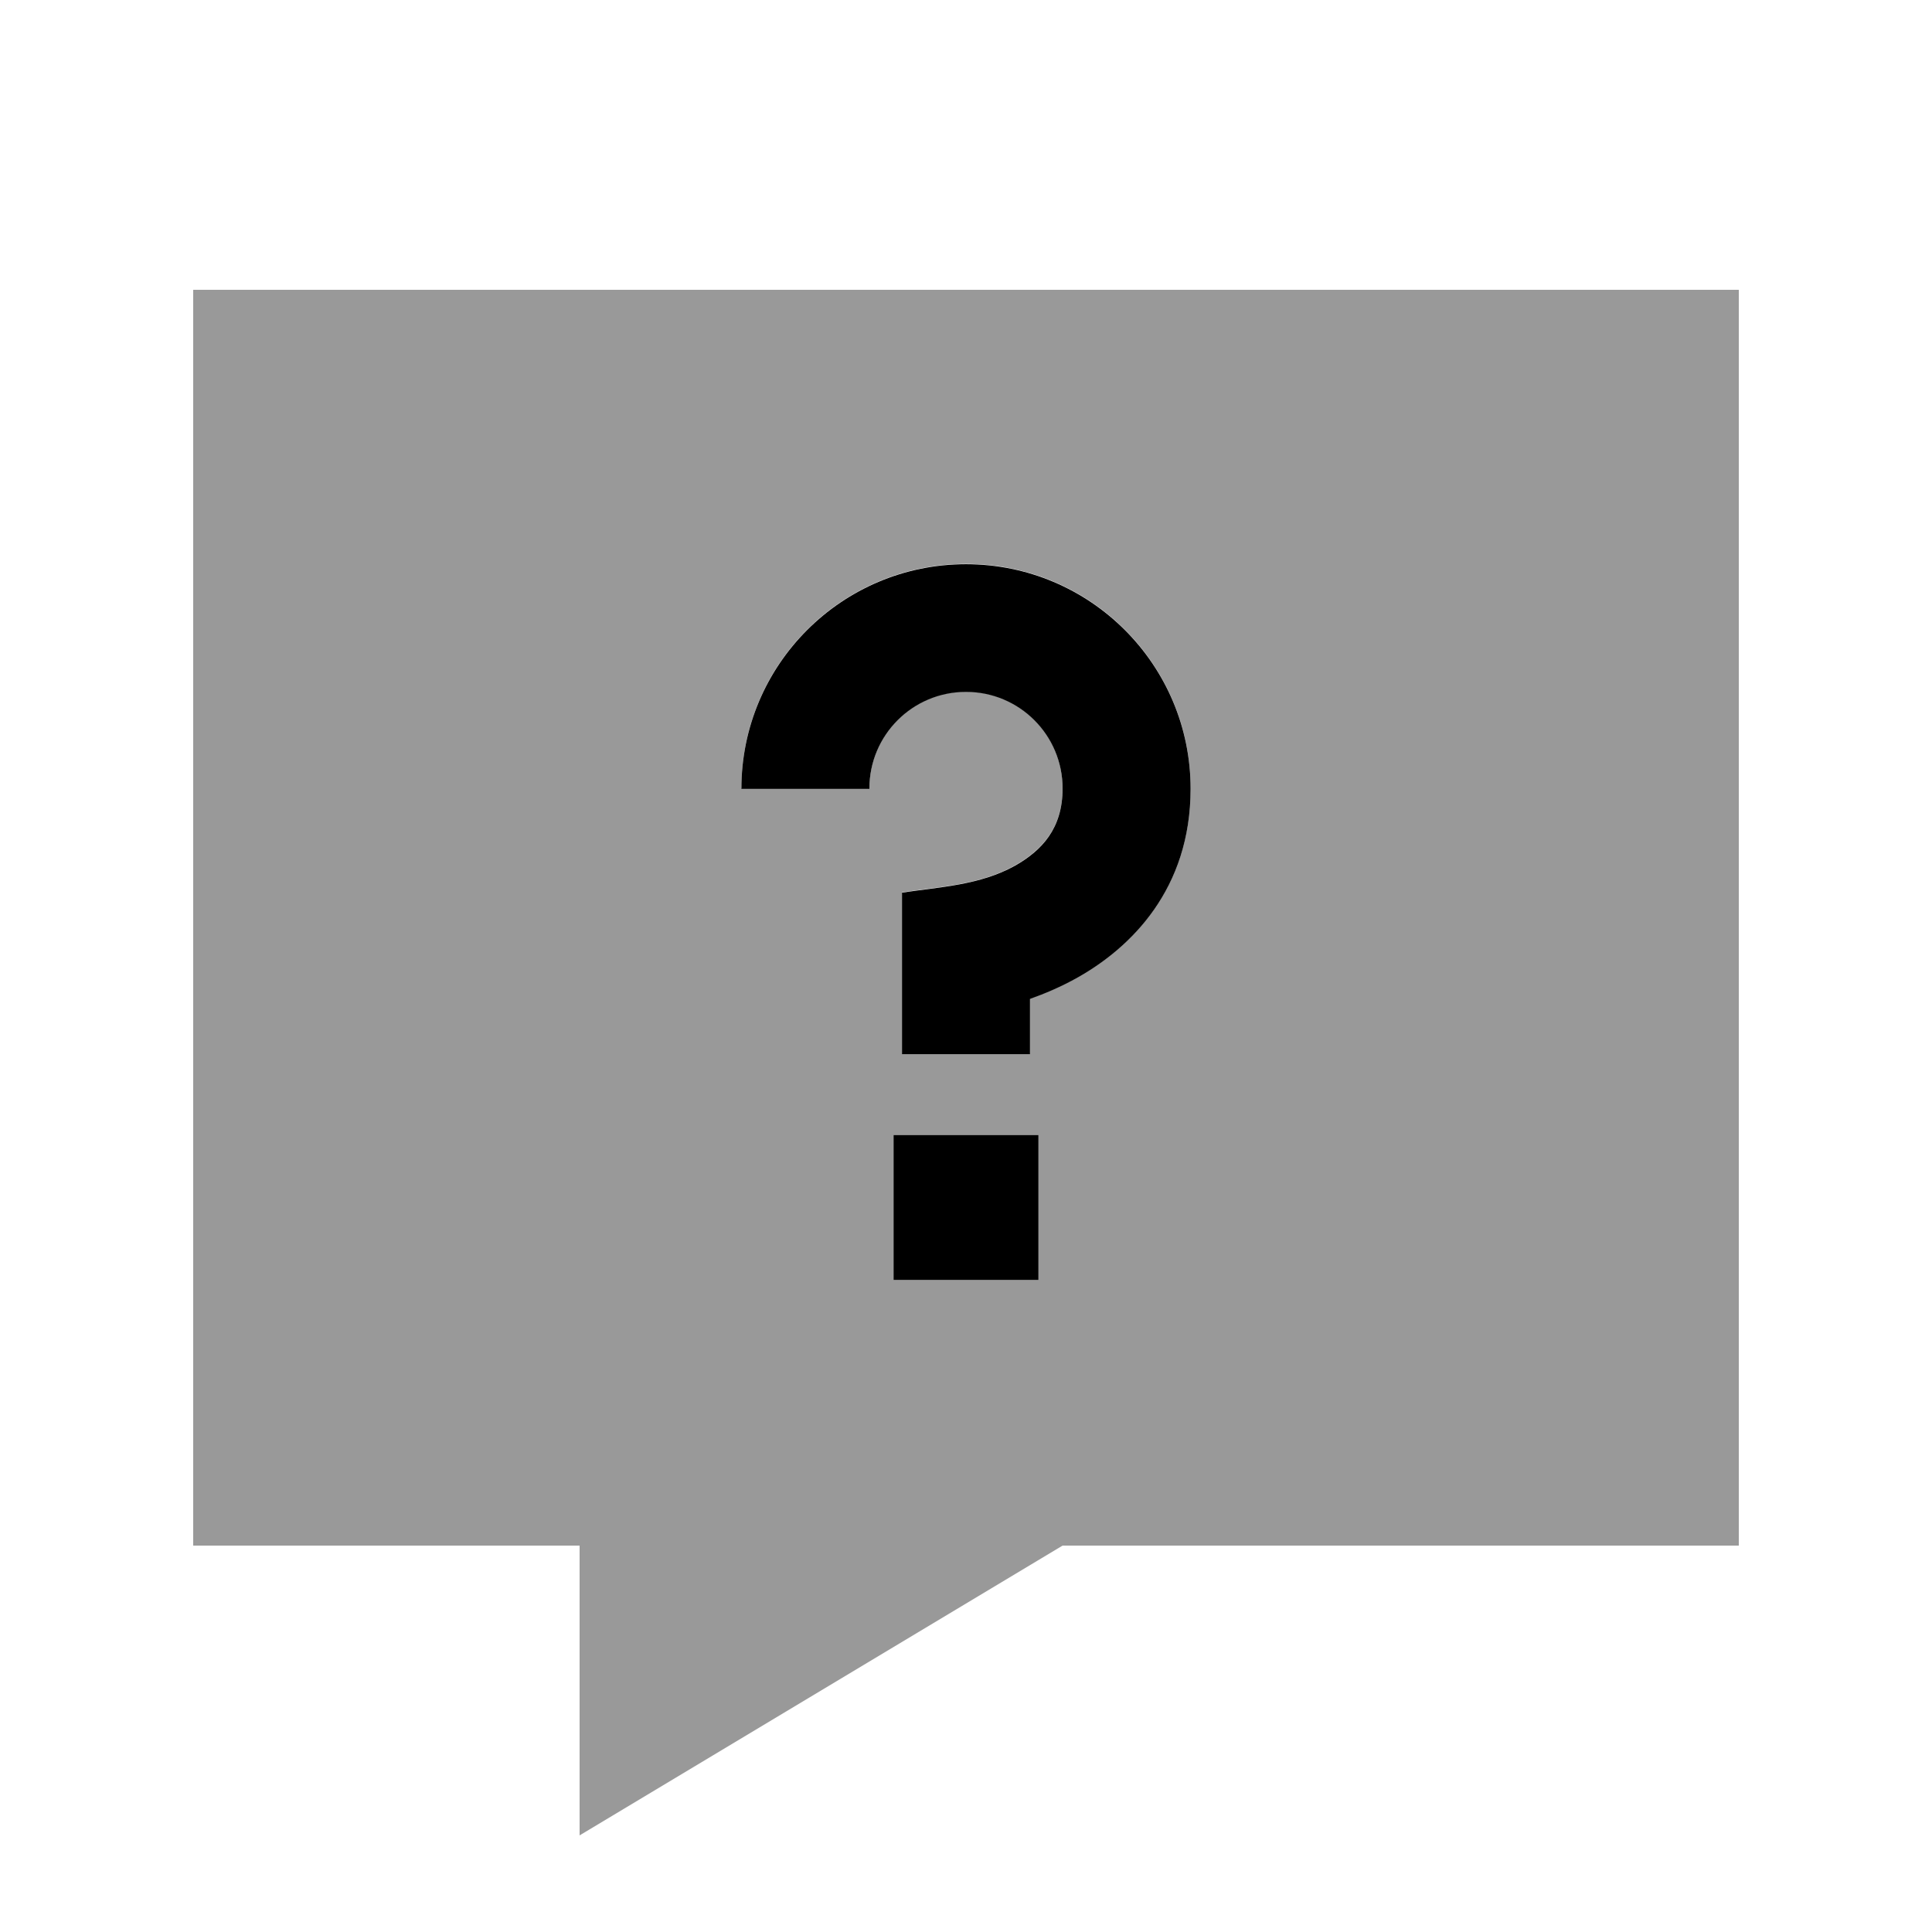
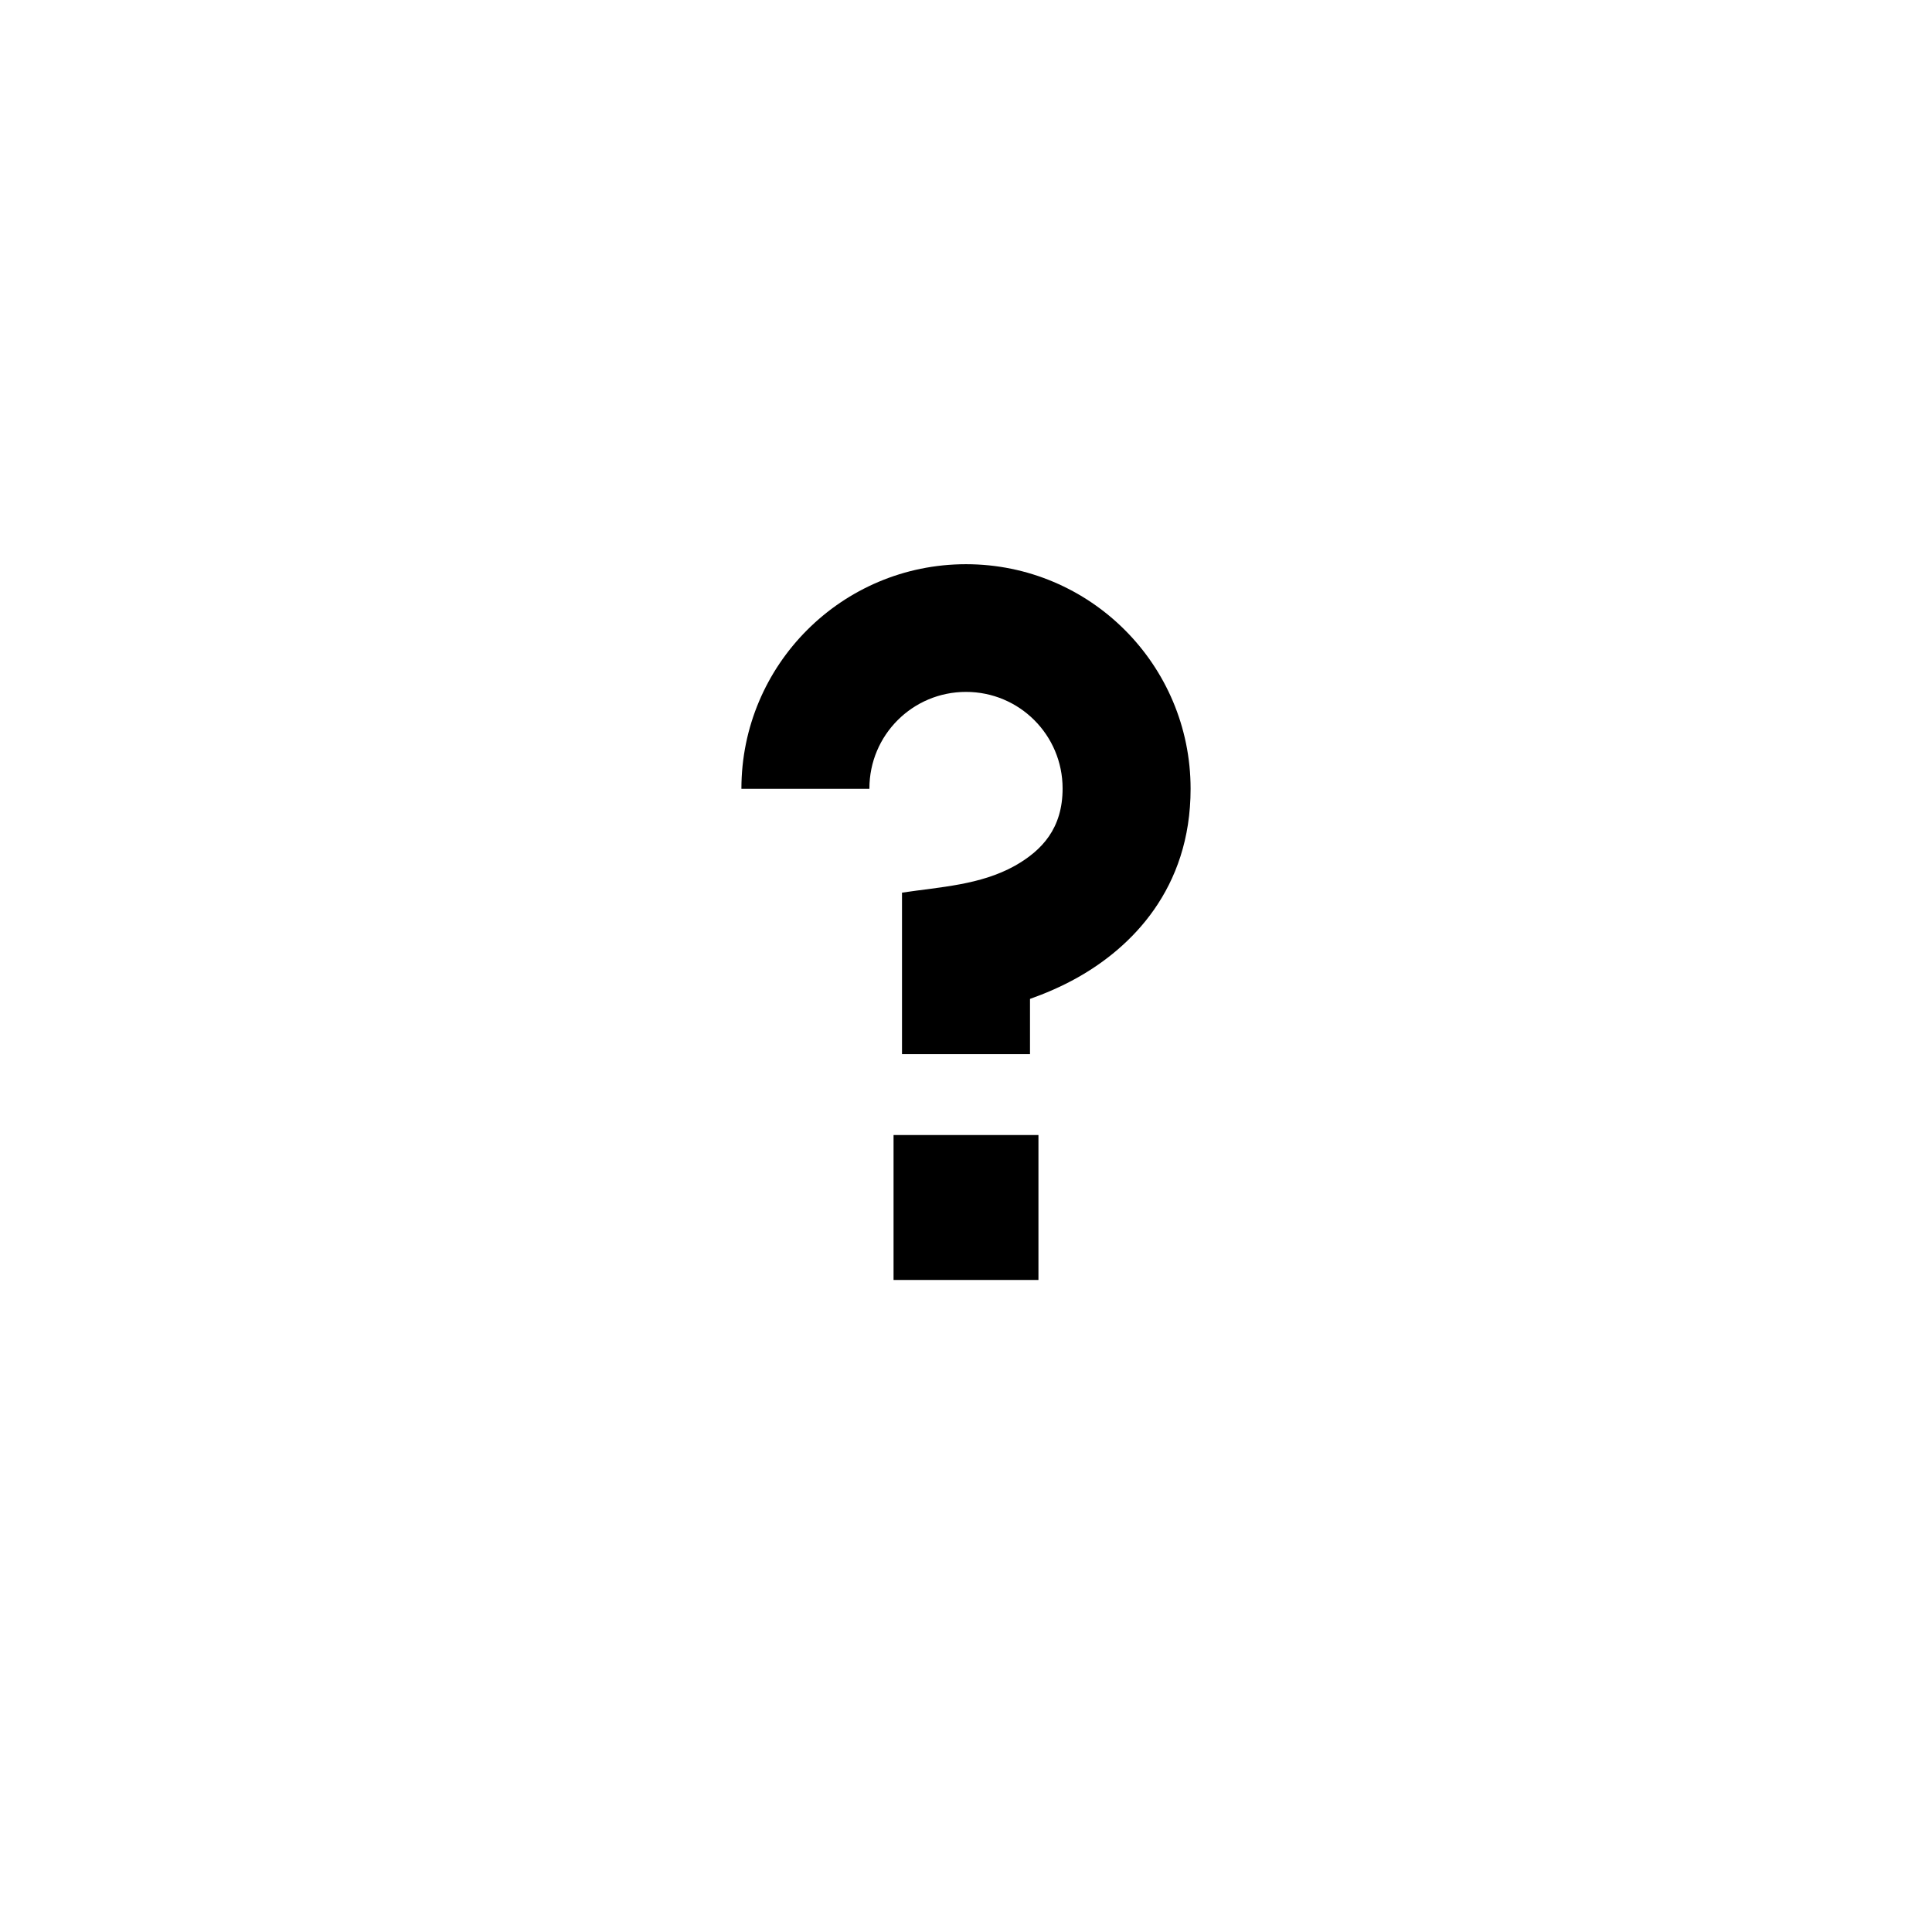
<svg xmlns="http://www.w3.org/2000/svg" viewBox="0 0 640 640">
-   <path opacity=".4" fill="currentColor" d="M64 96L64 512L192 512L192 608L352 512L576 512L576 96L64 96zM245.6 261.2C245.6 220.1 278.9 186.8 320 186.8C361.1 186.8 394.4 220.1 394.4 261.2C394.4 294.5 374.6 313.9 357 323.7C351.5 326.8 346 329.1 341.2 330.8L341.2 349.1L298.8 349.1L298.8 295.6C311.6 293.7 324.8 293.1 336.2 286.7C345.2 281.6 352 274.3 352 261.1C352 243.4 337.7 229.1 320 229.1C302.3 229.1 288 243.4 288 261.1L245.6 261.1zM296 376L344 376L344 424L296 424L296 376z" />
  <path fill="currentColor" d="M344 376L296 376L296 424L344 424L344 376zM288 261.2C288 243.5 302.3 229.2 320 229.2C337.7 229.2 352 243.5 352 261.2C352 274.4 345.2 281.7 336.2 286.8C324.7 293.2 311.5 293.8 298.8 295.7L298.8 349.2L341.2 349.2L341.2 330.9C346 329.2 351.5 326.9 357 323.8C374.6 313.9 394.4 294.6 394.4 261.3C394.4 220.2 361.1 186.9 320 186.9C278.9 186.9 245.6 220.2 245.6 261.3L288 261.3z" />
</svg>